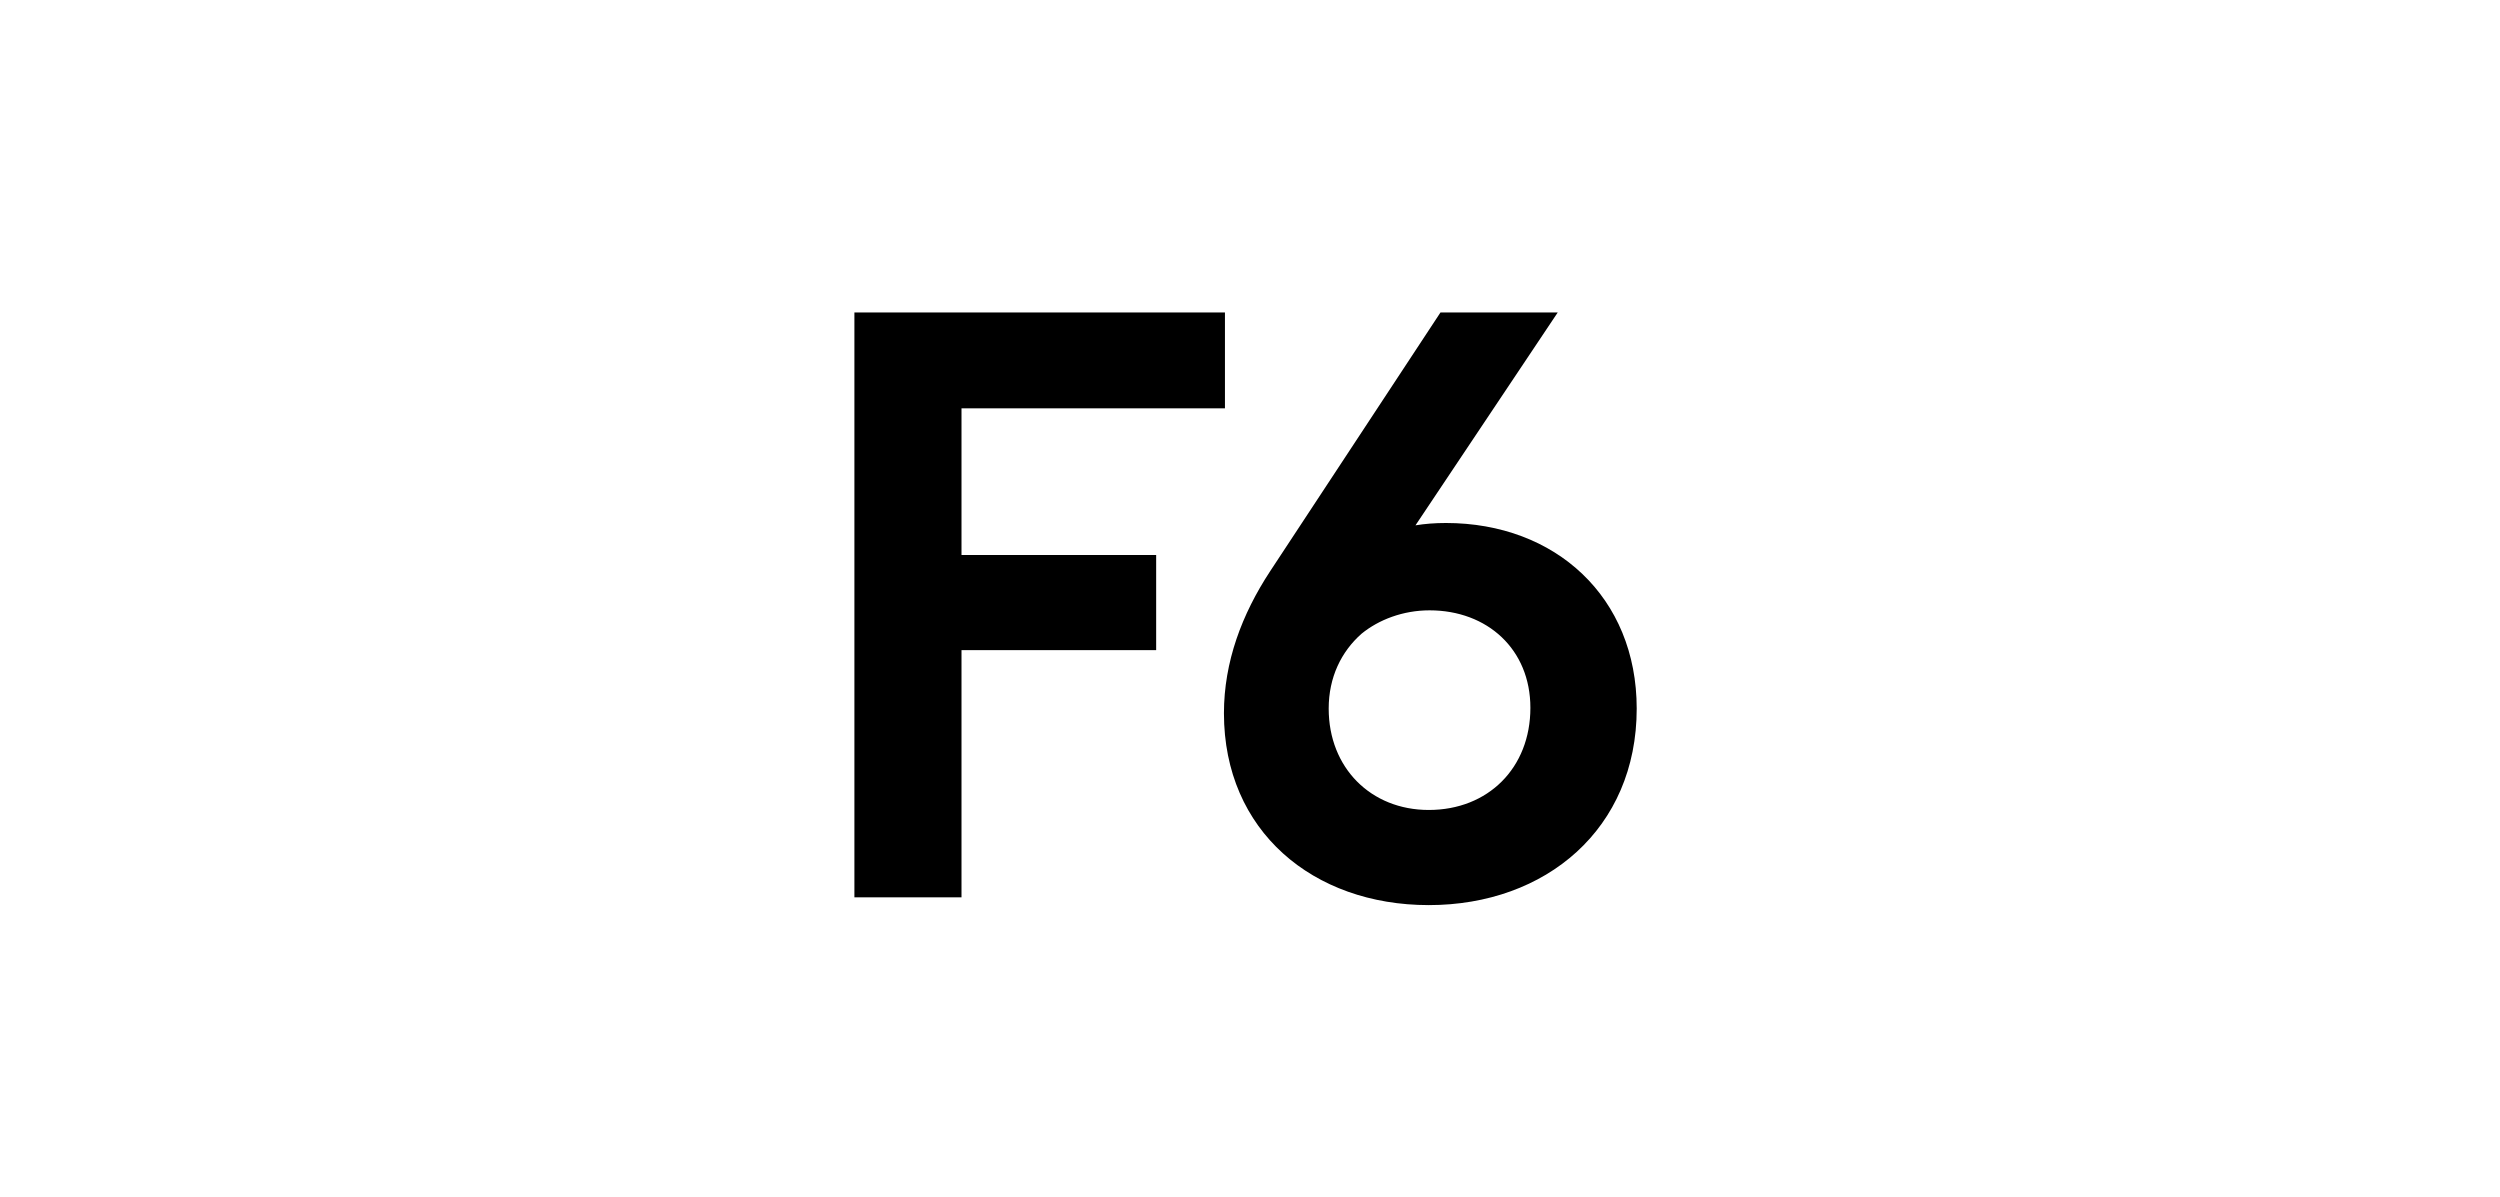
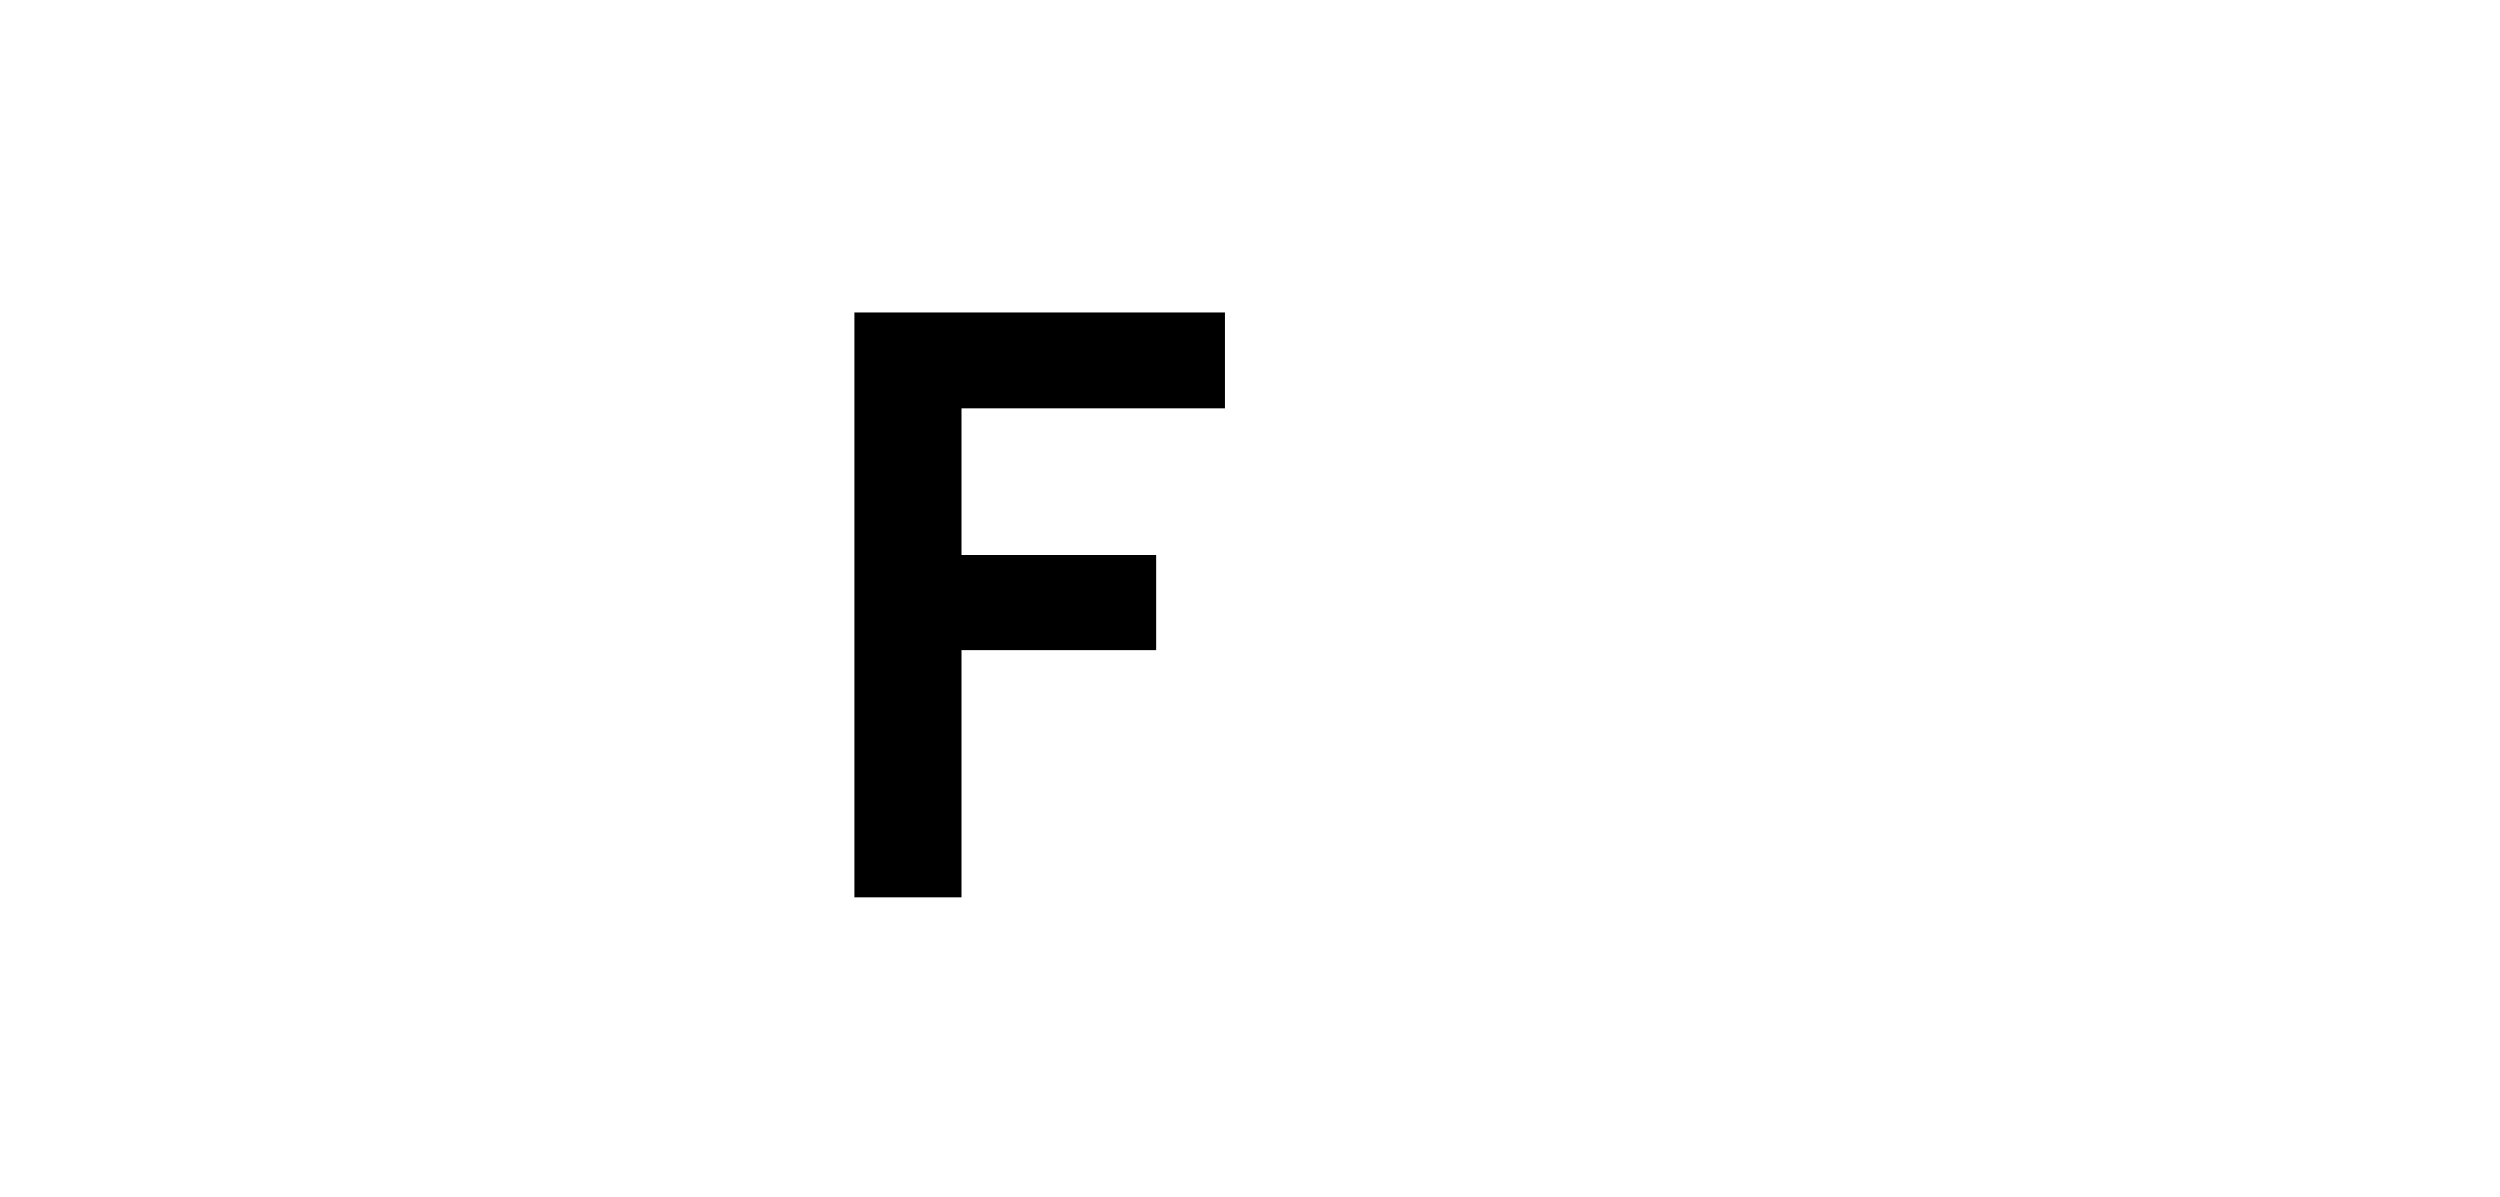
<svg xmlns="http://www.w3.org/2000/svg" viewBox="1578.159 2301.554 843.66 403.88" width="843.66" height="403.88" data-guides="{&quot;vertical&quot;:[],&quot;horizontal&quot;:[]}">
  <path fill="rgb(0, 0, 0)" stroke="none" fill-opacity="1" stroke-width="1" stroke-opacity="1" clip-rule="evenodd" color="rgb(51, 51, 51)" font-size-adjust="none" text-rendering="geometricprecision" class="fil0" id="tSvga8f2ff81e9" title="Path 67" d="M 1991.535 2406.994 C 1991.535 2417.784 1991.535 2428.573 1991.535 2439.362C 1961.9 2439.362 1932.266 2439.362 1902.631 2439.362C 1902.631 2455.854 1902.631 2472.346 1902.631 2488.838C 1924.527 2488.838 1946.424 2488.838 1968.321 2488.838C 1968.321 2499.539 1968.321 2510.24 1968.321 2520.941C 1946.424 2520.941 1924.527 2520.941 1902.631 2520.941C 1902.631 2548.748 1902.631 2576.556 1902.631 2604.364C 1890.583 2604.364 1878.536 2604.364 1866.489 2604.364C 1866.489 2538.574 1866.489 2472.784 1866.489 2406.994C 1908.171 2406.994 1949.853 2406.994 1991.535 2406.994Z" />
-   <path fill="rgb(0, 0, 0)" stroke="none" fill-opacity="1" stroke-width="1" stroke-opacity="1" clip-rule="evenodd" color="rgb(51, 51, 51)" font-size-adjust="none" text-rendering="geometricprecision" class="fil0" id="tSvg46772b5a04" title="Path 68" d="M 2060.315 2606.994 C 2021.27 2606.994 1991.195 2581.994 1991.195 2542.258C 1991.195 2524.888 1997.263 2508.839 2006.761 2494.362C 2025.931 2465.239 2045.102 2436.117 2064.272 2406.994C 2077.463 2406.994 2090.653 2406.994 2103.844 2406.994C 2087.84 2430.942 2071.835 2454.889 2055.831 2478.836C 2058.996 2478.312 2062.426 2478.047 2066.118 2478.047C 2103.052 2478.047 2130.489 2503.047 2130.489 2540.679C 2130.489 2581.205 2099.887 2606.994 2060.315 2606.994ZM 2026.545 2540.679 C 2026.545 2560.68 2040.792 2574.888 2060.315 2574.888C 2080.364 2574.888 2094.611 2560.68 2094.611 2540.417C 2094.611 2520.679 2080.099 2507.522 2060.58 2507.522C 2051.609 2507.522 2043.43 2510.68 2037.627 2515.417C 2030.767 2521.468 2026.545 2530.153 2026.545 2540.679Z" />
  <defs />
</svg>